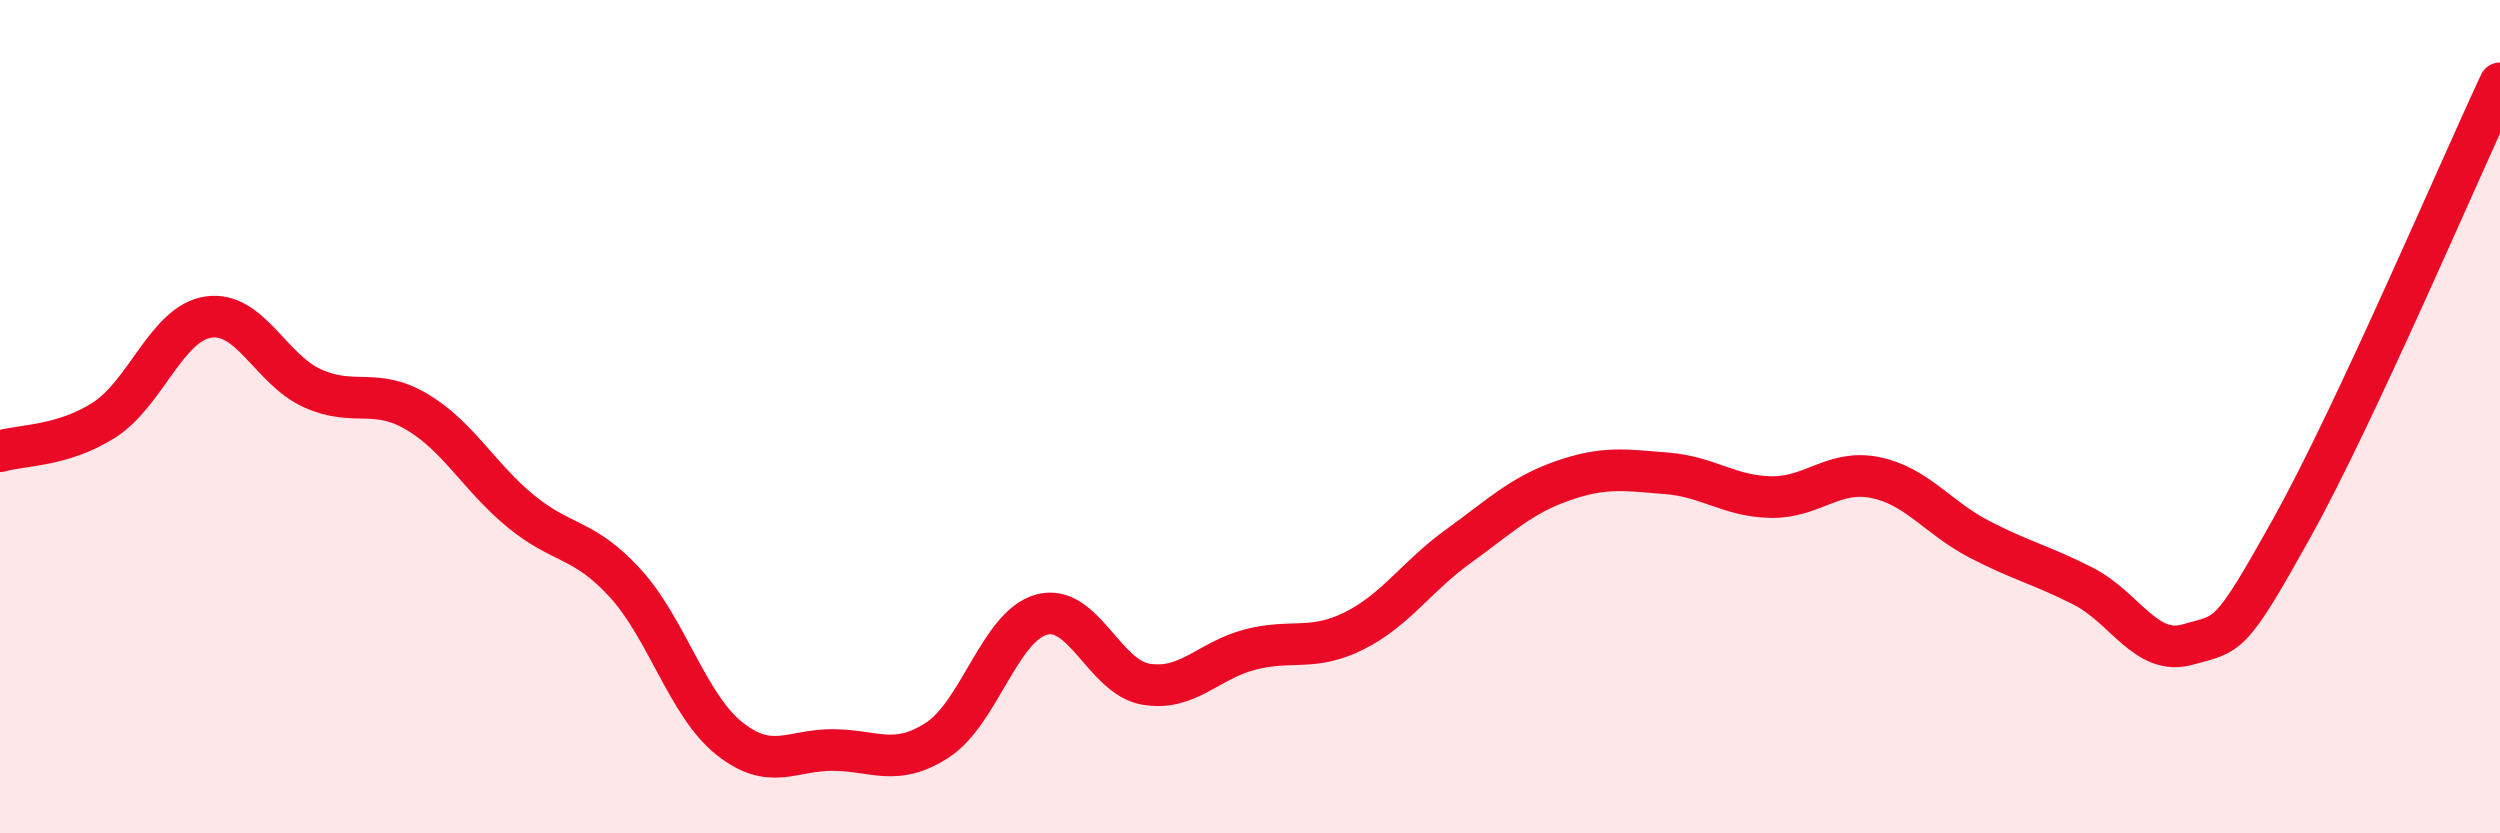
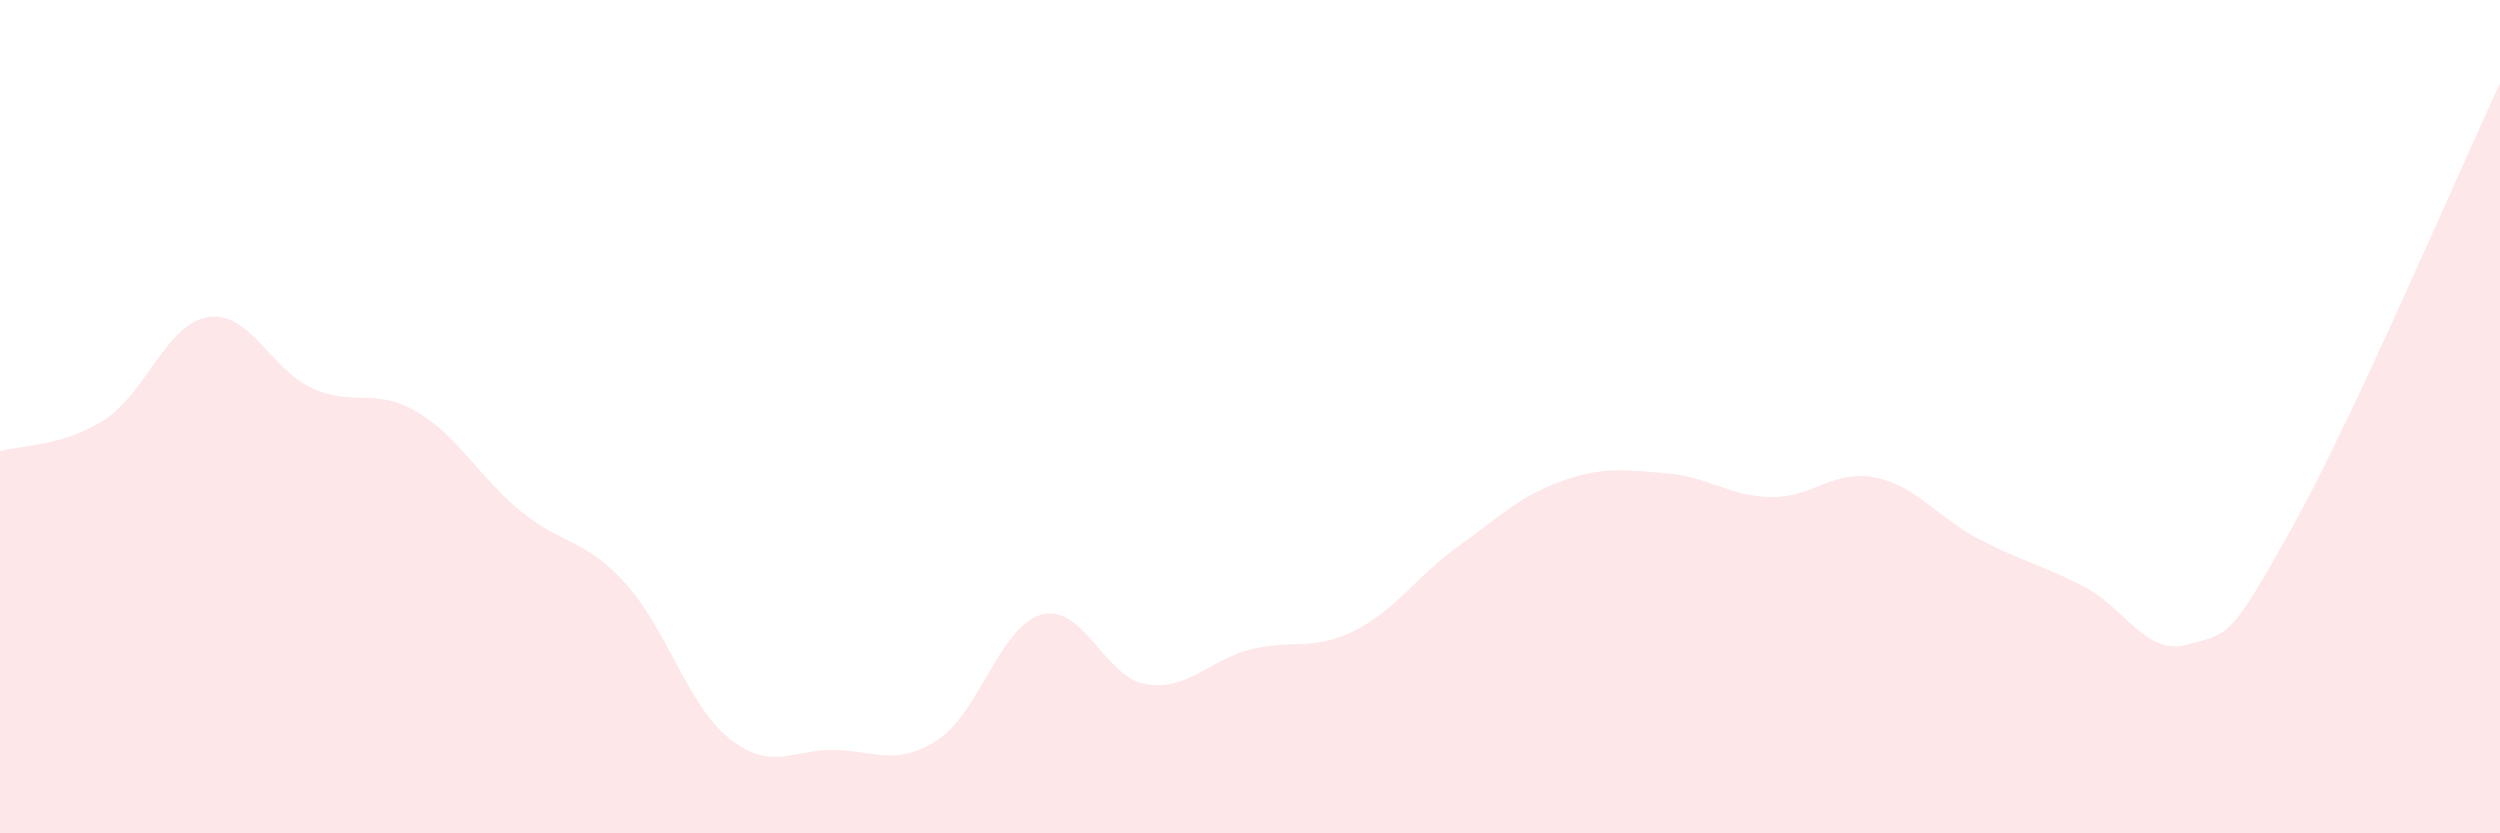
<svg xmlns="http://www.w3.org/2000/svg" width="60" height="20" viewBox="0 0 60 20">
  <path d="M 0,10.83 C 0.5,10.68 1.5,10.72 2.5,10.08 C 3.5,9.44 4,7.76 5,7.61 C 6,7.46 6.5,8.87 7.5,9.32 C 8.5,9.77 9,9.29 10,9.88 C 11,10.47 11.5,11.45 12.5,12.27 C 13.5,13.09 14,12.9 15,13.99 C 16,15.08 16.5,16.92 17.5,17.72 C 18.5,18.52 19,17.99 20,18 C 21,18.01 21.5,18.41 22.5,17.76 C 23.5,17.11 24,15.02 25,14.75 C 26,14.48 26.5,16.25 27.5,16.42 C 28.5,16.59 29,15.85 30,15.59 C 31,15.33 31.5,15.64 32.5,15.14 C 33.5,14.64 34,13.83 35,13.11 C 36,12.39 36.5,11.89 37.5,11.54 C 38.5,11.19 39,11.28 40,11.36 C 41,11.44 41.5,11.91 42.5,11.93 C 43.5,11.95 44,11.26 45,11.46 C 46,11.66 46.5,12.42 47.5,12.94 C 48.5,13.46 49,13.56 50,14.07 C 51,14.58 51.5,15.75 52.5,15.47 C 53.5,15.19 53.5,15.37 55,12.68 C 56.5,9.99 59,4.14 60,2L60 20L0 20Z" fill="#EB0A25" opacity="0.1" stroke-linecap="round" stroke-linejoin="round" />
-   <path d="M 0,10.83 C 0.5,10.68 1.5,10.72 2.5,10.08 C 3.5,9.44 4,7.76 5,7.61 C 6,7.46 6.5,8.87 7.5,9.32 C 8.5,9.77 9,9.29 10,9.88 C 11,10.47 11.5,11.45 12.5,12.27 C 13.5,13.09 14,12.9 15,13.99 C 16,15.08 16.5,16.92 17.5,17.72 C 18.5,18.52 19,17.99 20,18 C 21,18.01 21.5,18.41 22.5,17.76 C 23.5,17.11 24,15.02 25,14.75 C 26,14.48 26.5,16.25 27.5,16.42 C 28.5,16.59 29,15.85 30,15.59 C 31,15.33 31.5,15.64 32.5,15.14 C 33.5,14.64 34,13.83 35,13.11 C 36,12.39 36.5,11.89 37.5,11.54 C 38.5,11.19 39,11.28 40,11.36 C 41,11.44 41.5,11.91 42.5,11.93 C 43.5,11.95 44,11.26 45,11.46 C 46,11.66 46.5,12.42 47.5,12.94 C 48.5,13.46 49,13.56 50,14.07 C 51,14.58 51.5,15.75 52.5,15.47 C 53.5,15.19 53.5,15.37 55,12.68 C 56.5,9.99 59,4.14 60,2" stroke="#EB0A25" stroke-width="1" fill="none" stroke-linecap="round" stroke-linejoin="round" />
</svg>